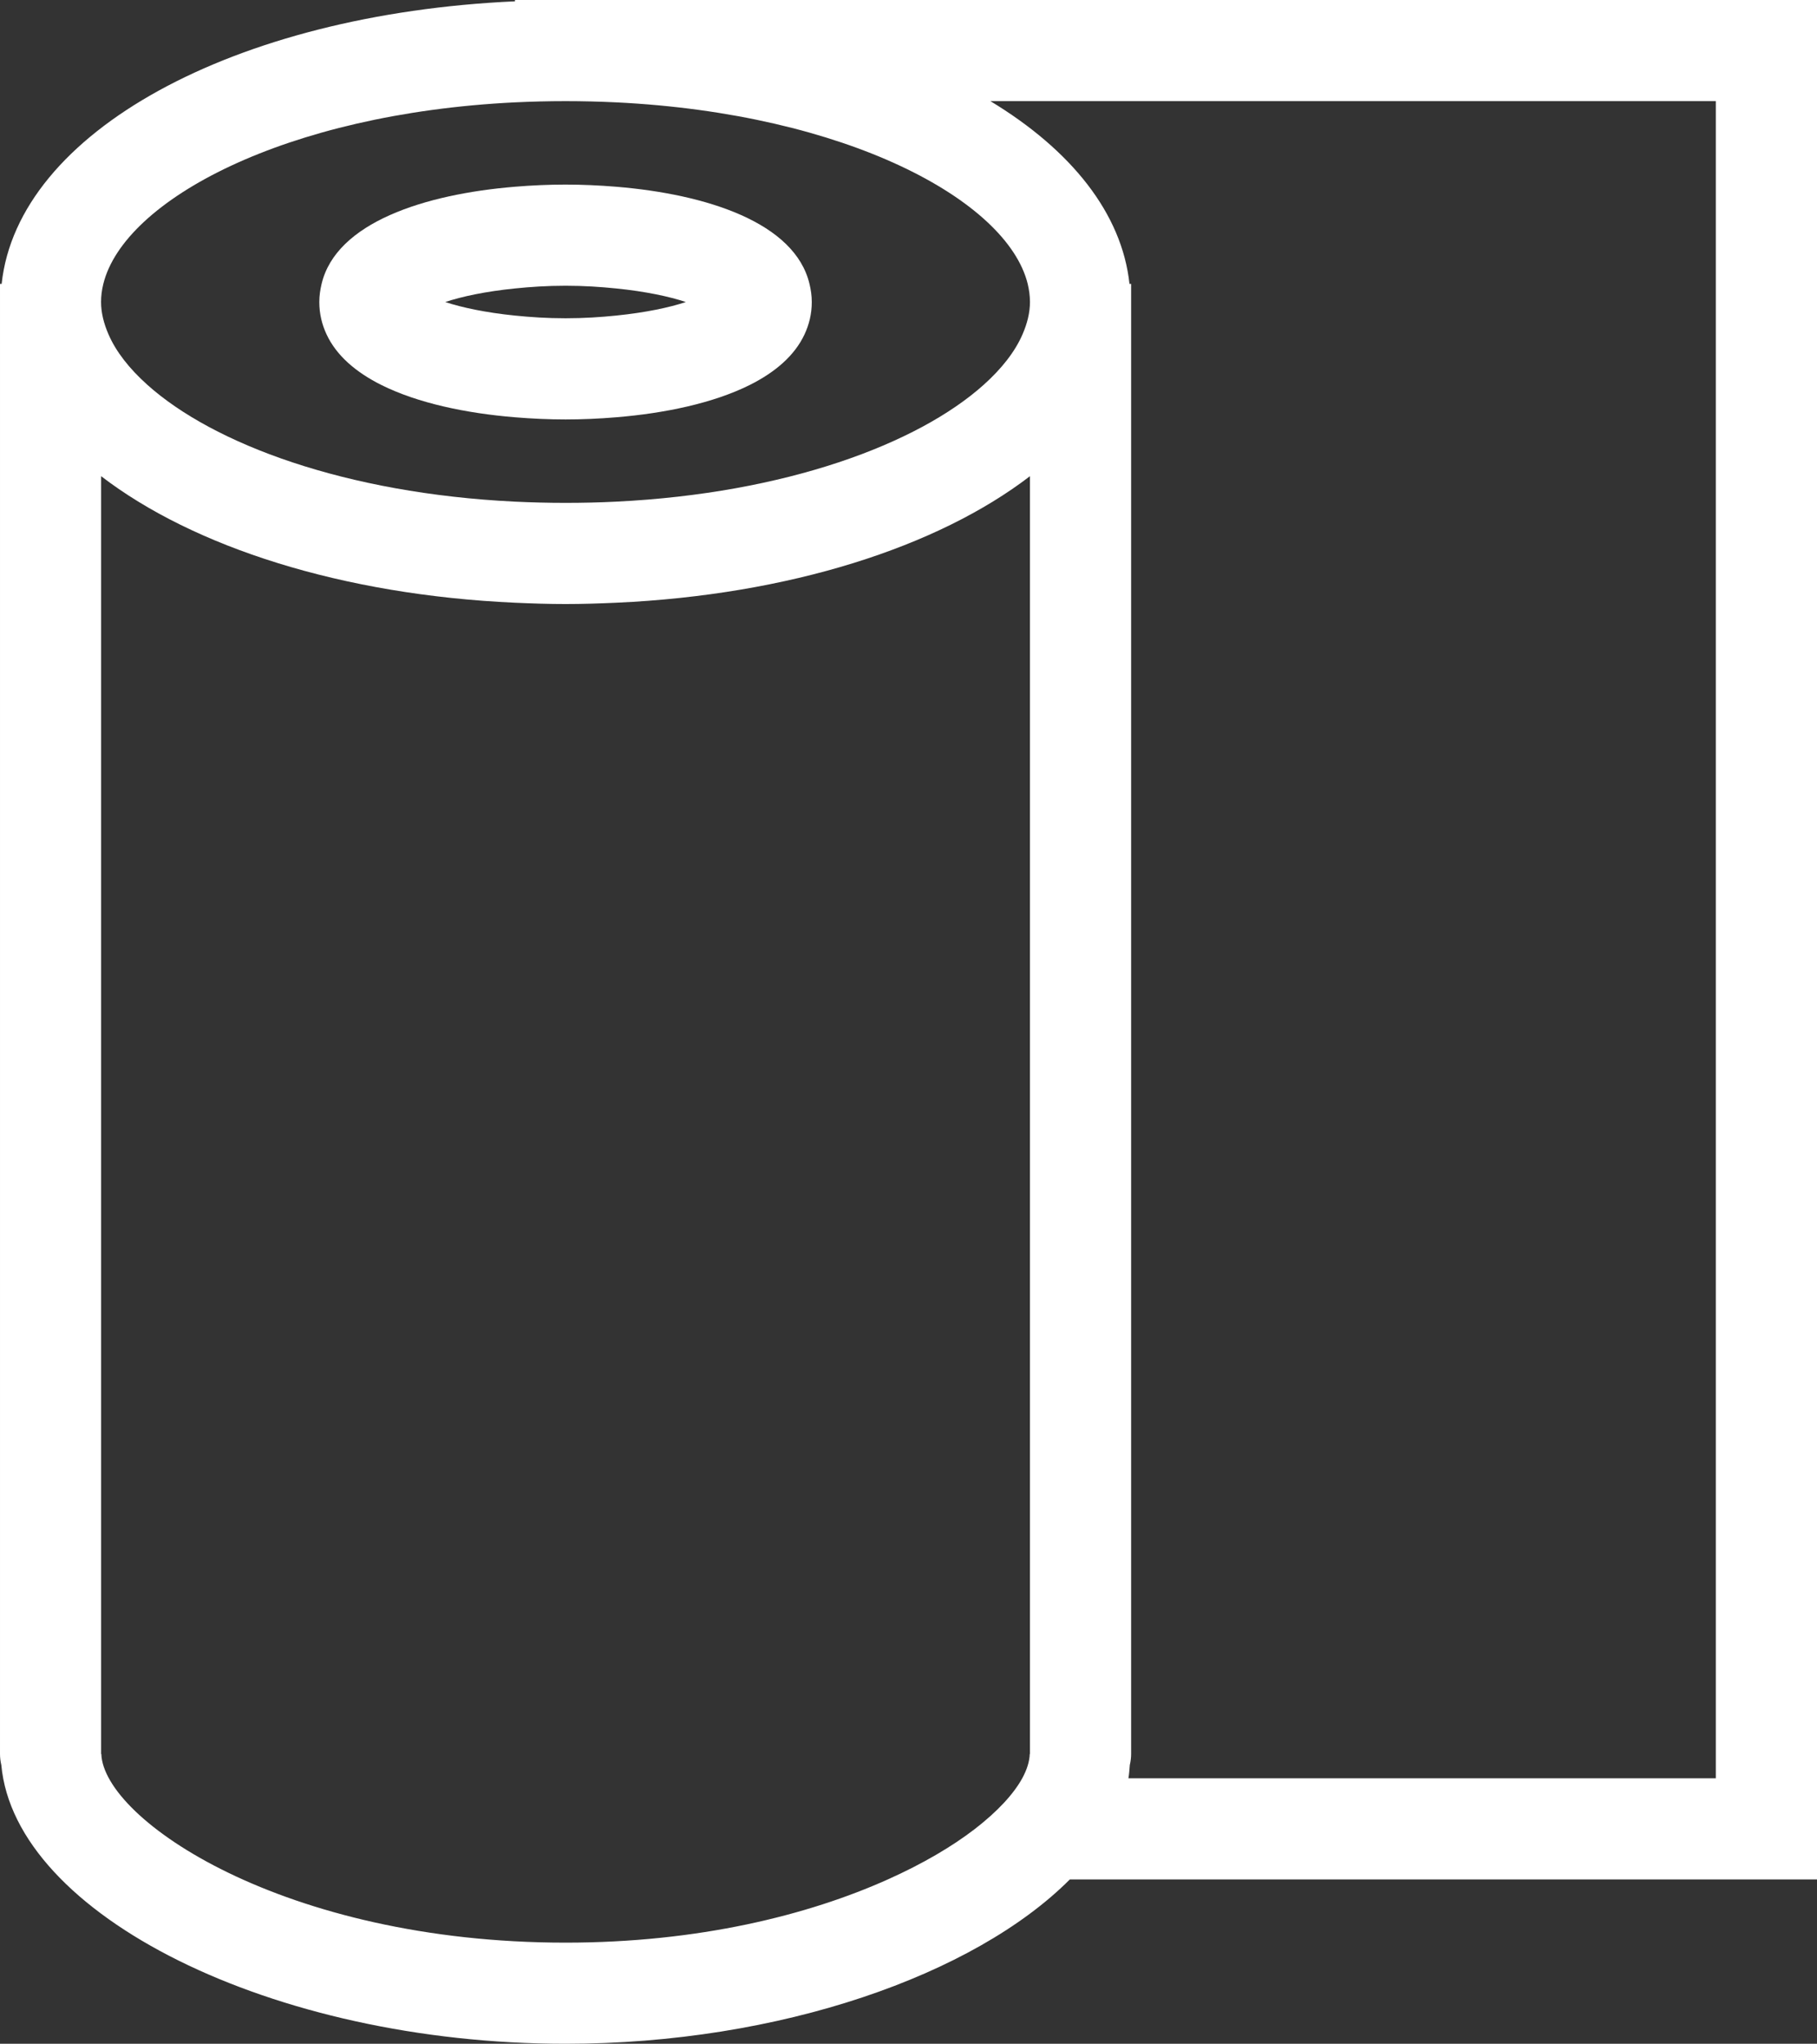
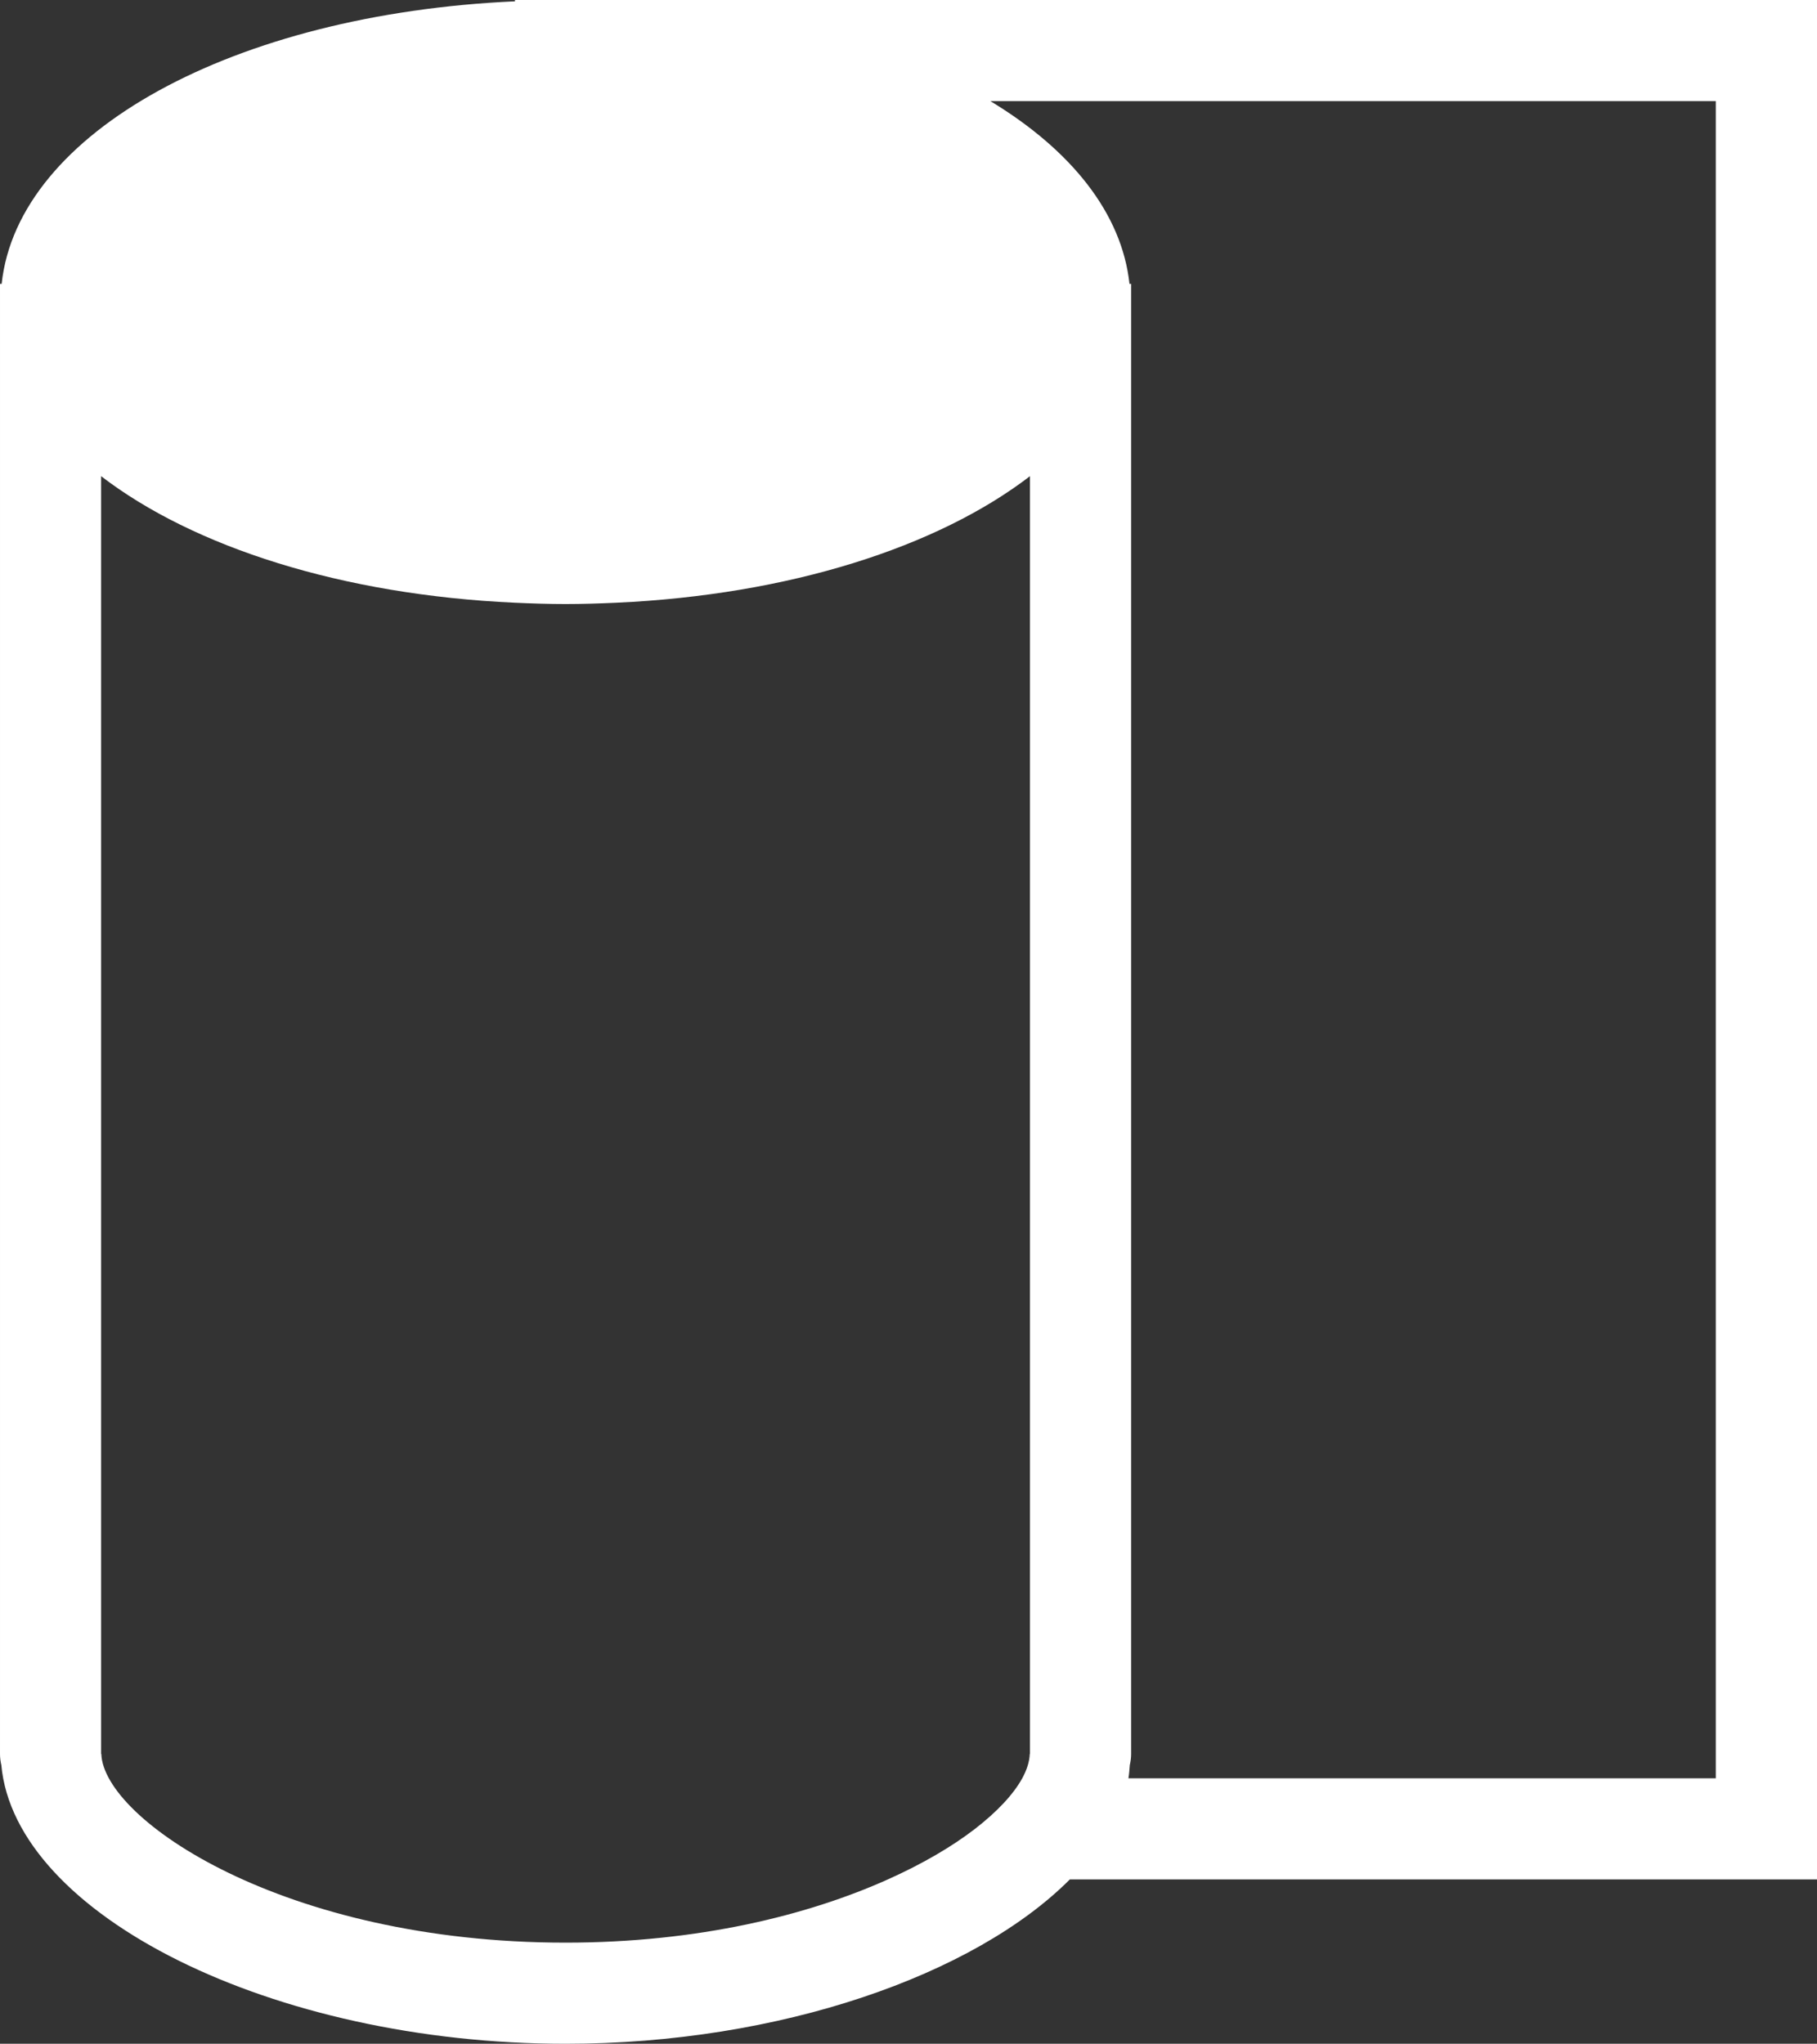
<svg xmlns="http://www.w3.org/2000/svg" xmlns:ns1="http://sodipodi.sourceforge.net/DTD/sodipodi-0.dtd" xmlns:ns2="http://www.inkscape.org/namespaces/inkscape" version="1.1" id="Capa_1" x="0px" y="0px" width="455.241" height="512" viewBox="0 0 291.083 327.375" xml:space="preserve" class="" ns1:docname="papirova-role.svg" ns2:version="0.92.2 5c3e80d, 2017-08-06">
  <rect x="0" y="0" width="291.083" height="327.375" fill="#333333" stroke="none" />
  <defs id="defs15" />
  <ns1:namedview pagecolor="#ffffff" bordercolor="#666666" borderopacity="1" objecttolerance="10" gridtolerance="10" guidetolerance="10" ns2:pageopacity="0" ns2:pageshadow="2" ns2:window-width="778" ns2:window-height="480" id="namedview13" showgrid="false" fit-margin-top="0" fit-margin-left="0" fit-margin-right="0" fit-margin-bottom="0" ns2:zoom="0.4609375" ns2:cx="227.62046" ns2:cy="256" ns2:window-x="0" ns2:window-y="0" ns2:window-maximized="0" ns2:current-layer="Capa_1" />
  <g id="g10" transform="translate(-18.146)">
    <g id="g8">
      <g id="g6">
-         <path d="M 100.646,0 V 0.211 C 55.577,2.257 20.996,21.194 18.41,45.473 h -0.264 v 2.906 232.364 0.205 c 0,0.612 0.079,1.203 0.211,1.772 2.181,24.005 43.419,44.655 90.395,44.655 34.312,0 65.535,-11.032 80.781,-26.325 H 309.229 V 0 H 108.746 Z m 192.372,16.2 v 268.65 h -94.099 c 0.126,-0.701 0.158,-1.413 0.222,-2.13 0.132,-0.569 0.211,-1.16 0.211,-1.772 V 280.743 48.378 45.472 h -0.264 C 197.875,34.166 189.743,24.025 176.808,16.2 Z M 160.375,301.05 c -12.772,5.728 -30.364,10.125 -51.629,10.125 -45.148,0 -74.013,-19.723 -74.369,-30.228 h -0.032 v -0.2 0 -204.472 c 14.805,11.362 38.573,19.013 66.3,20.271 2.674,0.119 5.363,0.211 8.1,0.211 2.737,0 5.426,-0.092 8.1,-0.211 27.728,-1.258 51.495,-8.909 66.3,-20.271 v 204.472 0 0.2 h -0.031 c -0.042,1.203 -0.448,2.516 -1.208,3.908 -1.392,2.531 -3.965,5.311 -7.572,8.1 -3.617,2.79 -8.321,5.569 -13.959,8.095 z M 100.646,16.395 c 2.647,-0.124 5.348,-0.195 8.1,-0.195 2.752,0 5.453,0.071 8.1,0.195 36.801,1.798 62.619,15.649 65.937,29.073 0.231,0.973 0.363,1.945 0.363,2.905 0,1.717 -0.442,3.462 -1.196,5.194 -1.192,2.75 -3.322,5.482 -6.249,8.1 -10.563,9.45 -31.681,17.36 -58.86,18.689 -2.647,0.132 -5.347,0.195 -8.1,0.195 -2.755,0 -5.455,-0.071 -8.1,-0.195 -27.174,-1.329 -48.297,-9.239 -58.86,-18.689 -2.927,-2.618 -5.054,-5.344 -6.249,-8.1 -0.756,-1.737 -1.197,-3.478 -1.197,-5.194 0,-0.96 0.124,-1.933 0.366,-2.905 3.326,-13.424 29.144,-27.275 65.945,-29.073 z" data-original="#000000" class="active-path" data-old_color="#000000" id="path2" ns2:connector-curvature="0" style="fill:#ffffff" />
-         <path d="m 79.251,61.673 c 5.833,2.905 13.563,4.524 21.395,5.168 2.716,0.222 5.437,0.346 8.1,0.346 2.663,0 5.384,-0.119 8.1,-0.346 7.831,-0.644 15.562,-2.263 21.395,-5.168 4.076,-2.036 7.198,-4.704 8.785,-8.1 0.736,-1.577 1.168,-3.293 1.168,-5.194 0,-1.02 -0.147,-1.983 -0.369,-2.906 -2.336,-9.821 -16.49,-14.37 -30.979,-15.562 -2.716,-0.222 -5.437,-0.346 -8.1,-0.346 -2.663,0 -5.384,0.119 -8.1,0.346 -14.489,1.191 -28.643,5.74 -30.979,15.562 -0.222,0.928 -0.369,1.886 -0.369,2.906 0,1.901 0.432,3.618 1.168,5.194 1.587,3.396 4.709,6.064 8.785,8.1 z m 37.595,-11.124 c -2.452,0.25 -5.081,0.432 -8.1,0.432 -3.019,0 -5.648,-0.182 -8.1,-0.432 -4.757,-0.48 -8.548,-1.306 -11.172,-2.17 2.618,-0.87 6.415,-1.695 11.172,-2.175 2.452,-0.25 5.081,-0.433 8.1,-0.433 3.019,0 5.648,0.182 8.1,0.433 4.757,0.48 8.554,1.305 11.172,2.175 -2.624,0.87 -6.415,1.689 -11.172,2.17 z" data-original="#000000" class="active-path" data-old_color="#000000" id="path4" ns2:connector-curvature="0" style="fill:#ffffff" />
+         <path d="M 100.646,0 V 0.211 C 55.577,2.257 20.996,21.194 18.41,45.473 h -0.264 v 2.906 232.364 0.205 c 0,0.612 0.079,1.203 0.211,1.772 2.181,24.005 43.419,44.655 90.395,44.655 34.312,0 65.535,-11.032 80.781,-26.325 H 309.229 V 0 H 108.746 Z m 192.372,16.2 v 268.65 h -94.099 c 0.126,-0.701 0.158,-1.413 0.222,-2.13 0.132,-0.569 0.211,-1.16 0.211,-1.772 V 280.743 48.378 45.472 h -0.264 C 197.875,34.166 189.743,24.025 176.808,16.2 Z M 160.375,301.05 c -12.772,5.728 -30.364,10.125 -51.629,10.125 -45.148,0 -74.013,-19.723 -74.369,-30.228 h -0.032 v -0.2 0 -204.472 c 14.805,11.362 38.573,19.013 66.3,20.271 2.674,0.119 5.363,0.211 8.1,0.211 2.737,0 5.426,-0.092 8.1,-0.211 27.728,-1.258 51.495,-8.909 66.3,-20.271 v 204.472 0 0.2 h -0.031 c -0.042,1.203 -0.448,2.516 -1.208,3.908 -1.392,2.531 -3.965,5.311 -7.572,8.1 -3.617,2.79 -8.321,5.569 -13.959,8.095 z M 100.646,16.395 z" data-original="#000000" class="active-path" data-old_color="#000000" id="path2" ns2:connector-curvature="0" style="fill:#ffffff" />
      </g>
    </g>
  </g>
</svg>